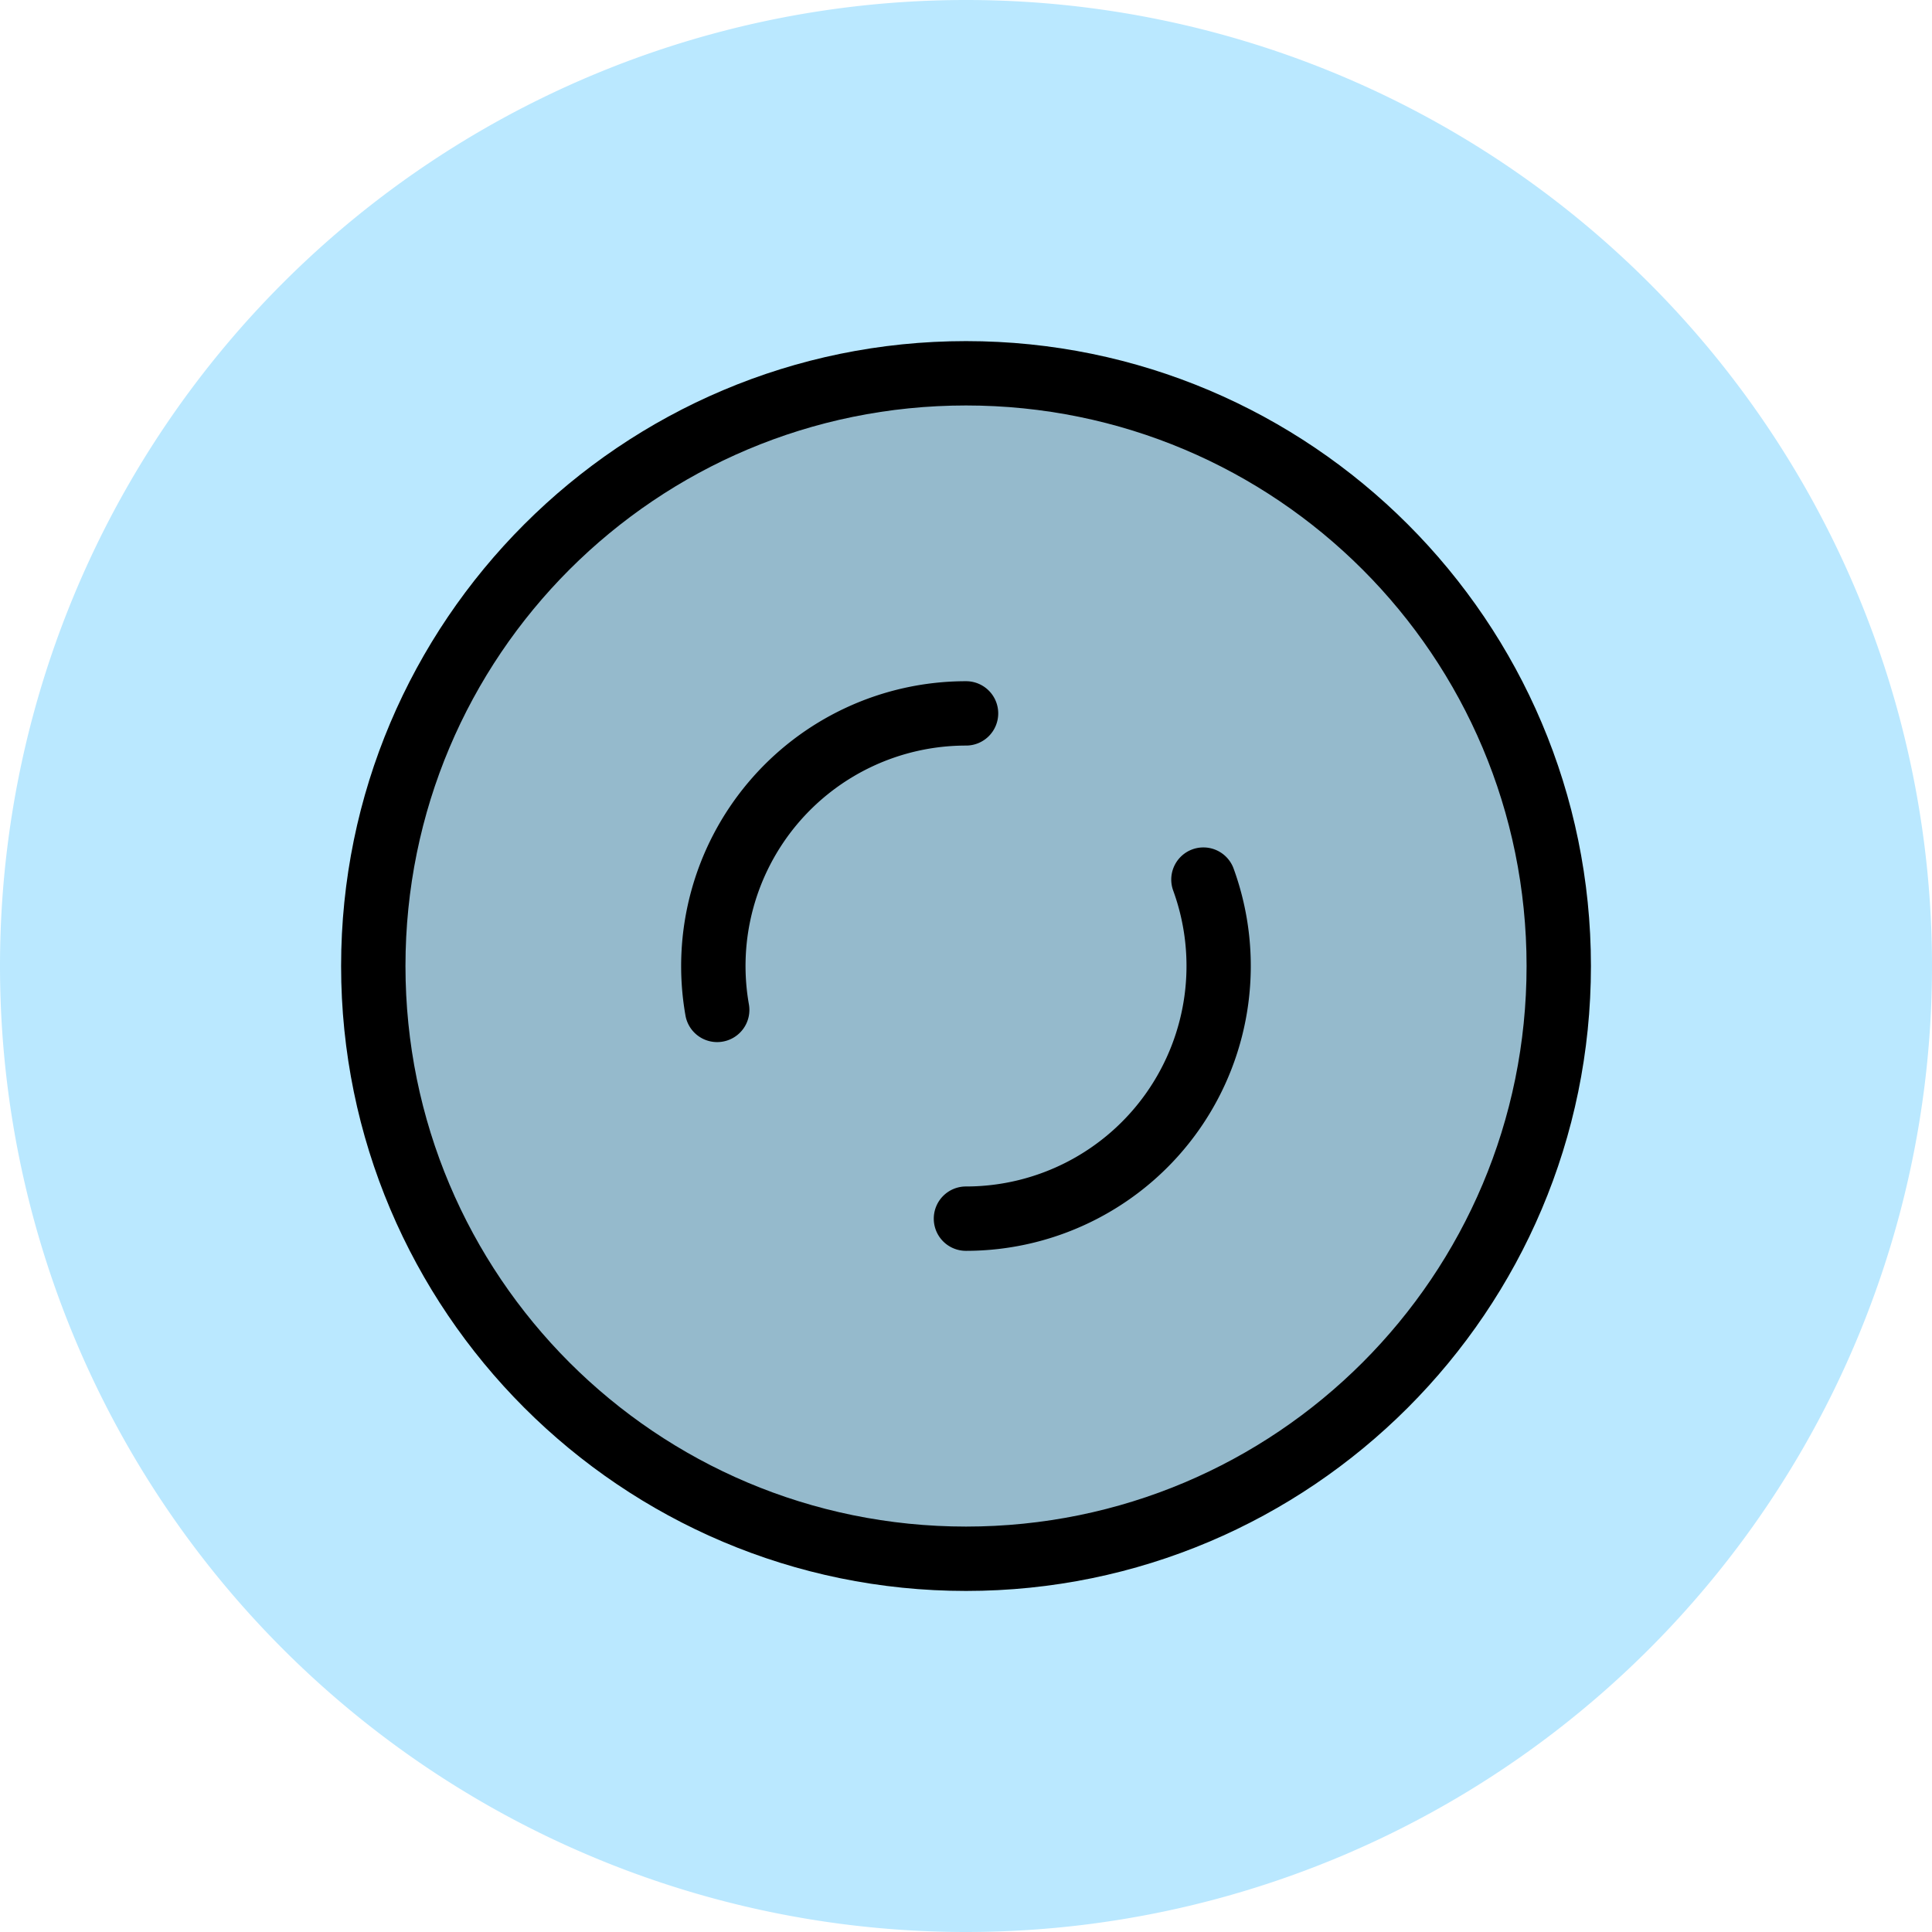
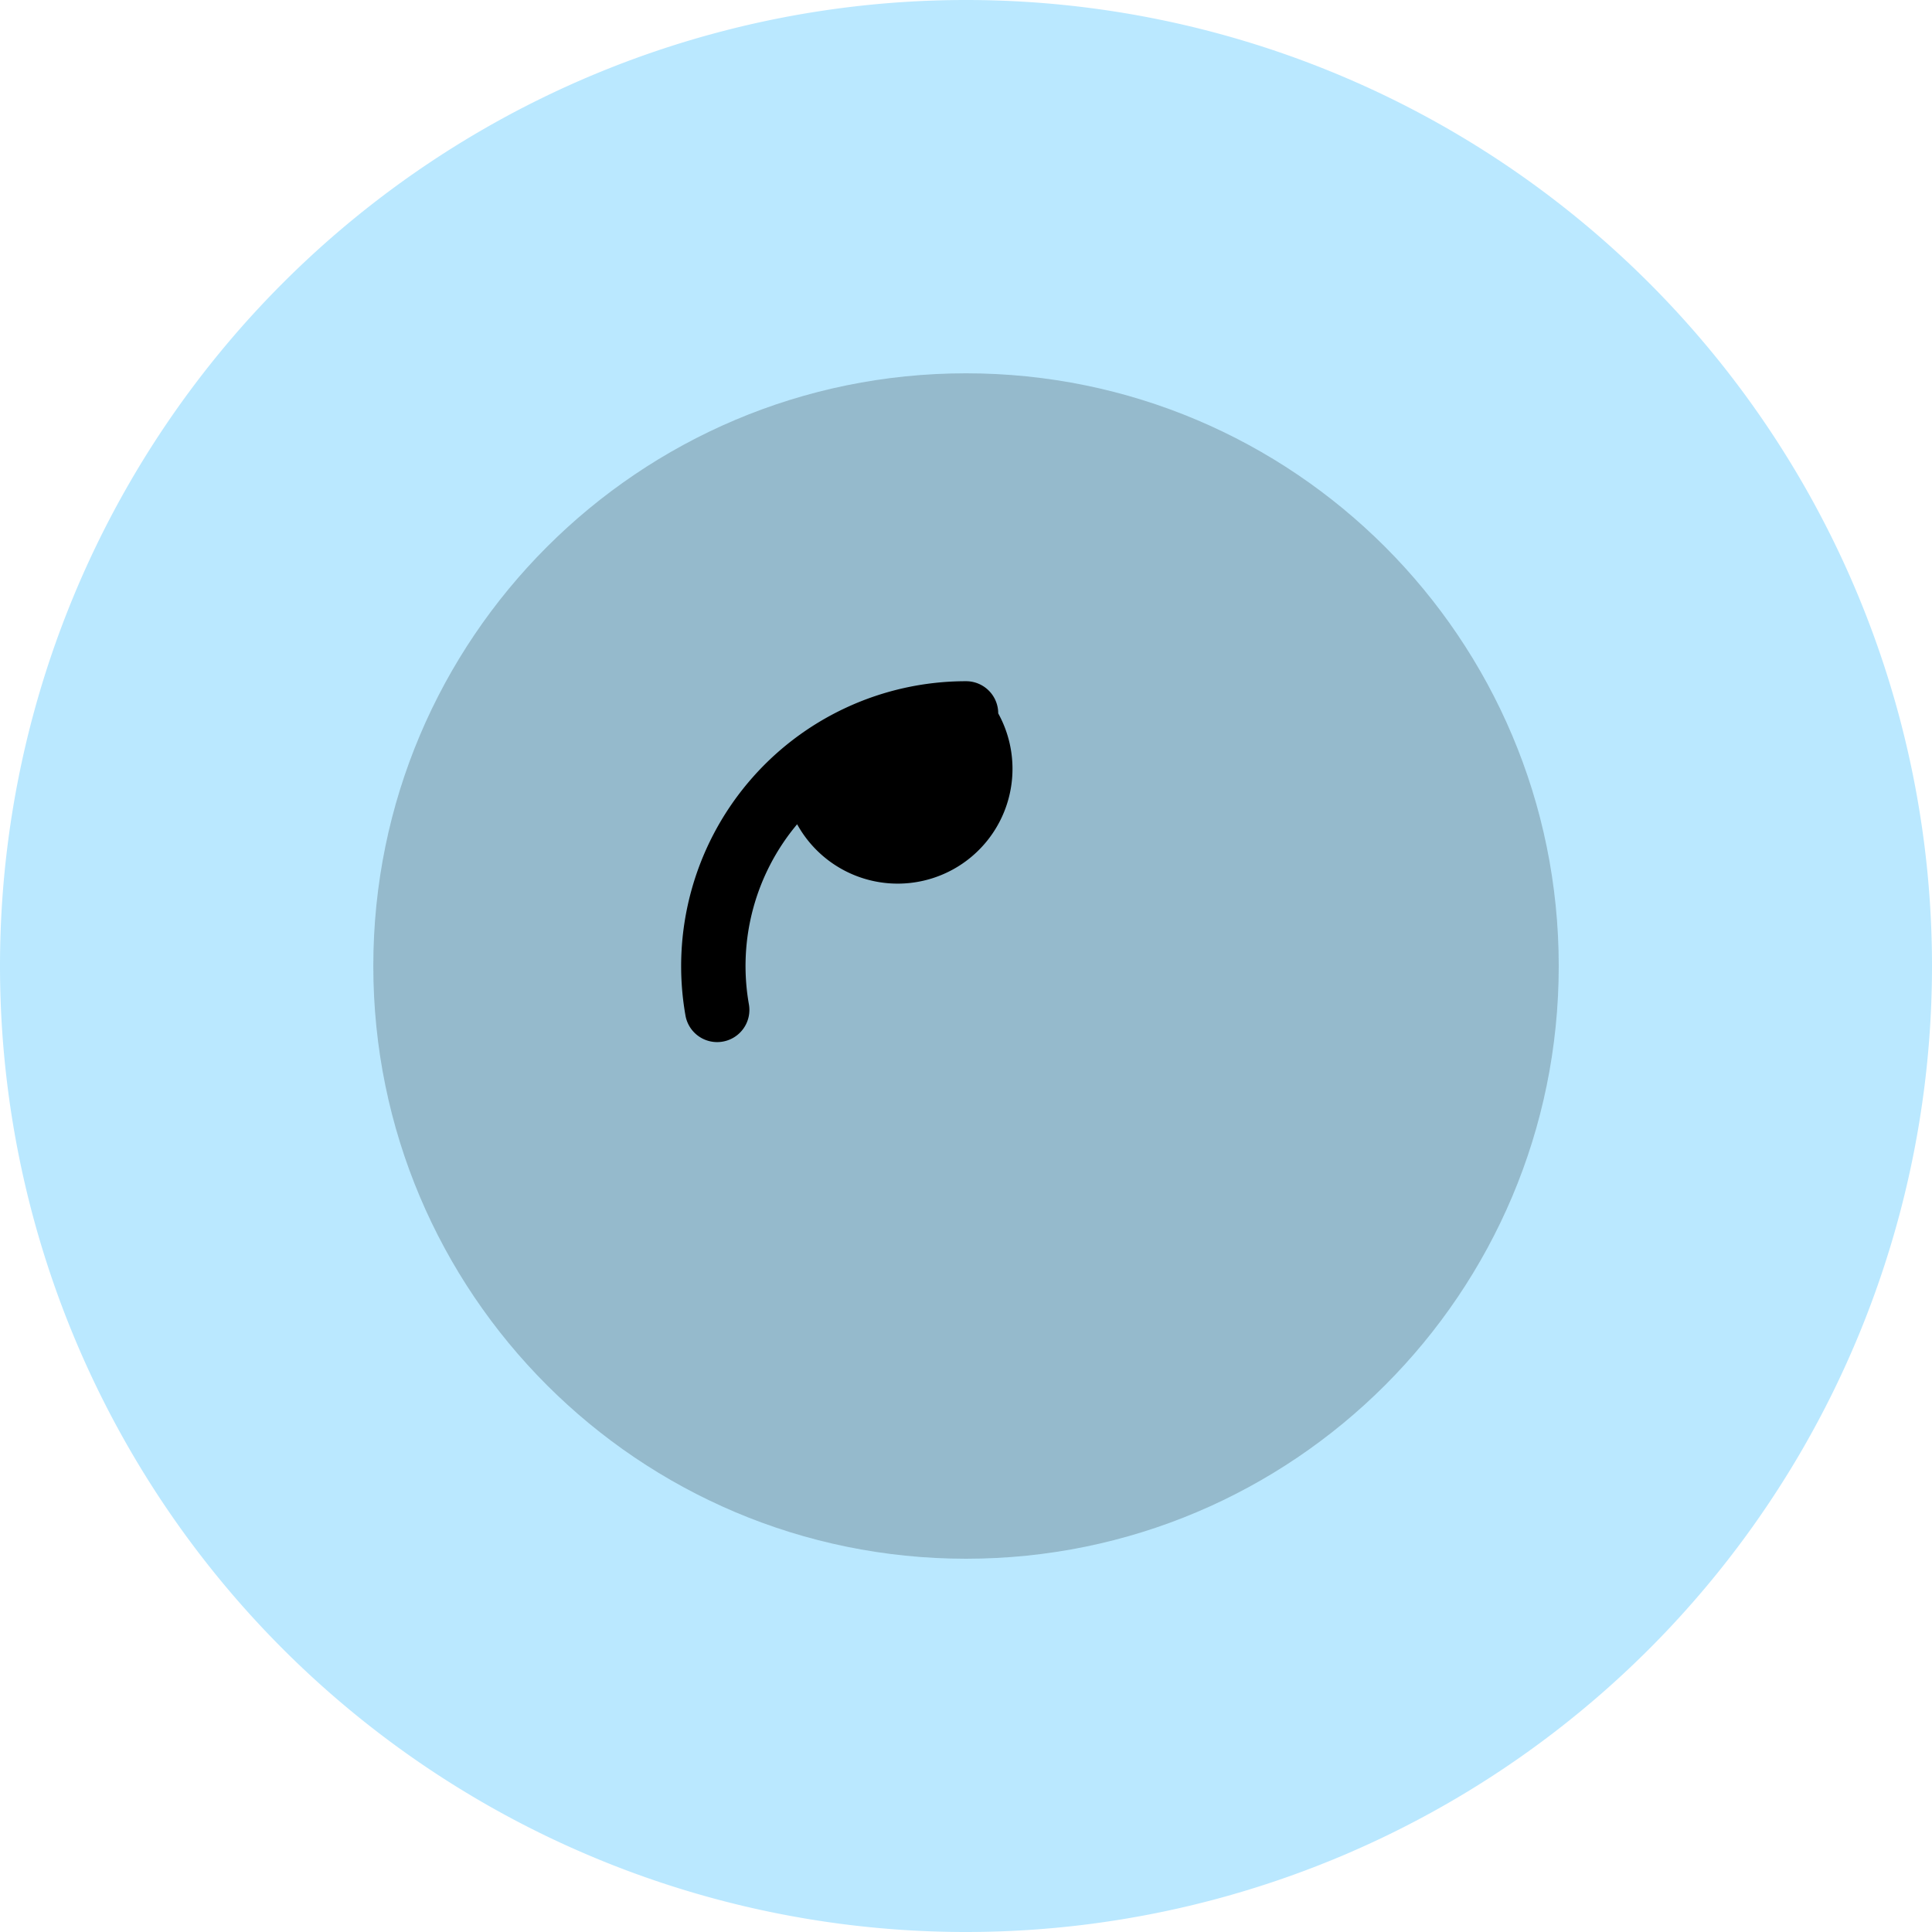
<svg xmlns="http://www.w3.org/2000/svg" xmlns:ns1="http://sodipodi.sourceforge.net/DTD/sodipodi-0.dtd" xmlns:ns2="http://www.inkscape.org/namespaces/inkscape" xmlns:xlink="http://www.w3.org/1999/xlink" ns1:docname="lenti_contatto.svg" ns2:version="1.0beta2 (368ca91, 2020-02-26)" id="svg928" version="1.1" viewBox="0 0 44.099 44.099" height="44.099mm" width="44.099mm">
  <defs id="defs922">
    <linearGradient ns2:collect="always" xlink:href="#linearGradient2847" id="linearGradient2855" gradientUnits="userSpaceOnUse" gradientTransform="matrix(1.591,2.6959937e-8,-2.6959937e-8,1.591,204.474,-113.176)" x1="18.359" y1="93.746" x2="36.291" y2="93.746" />
    <linearGradient ns2:collect="always" id="linearGradient2847">
      <stop style="stop-color:#000000;stop-opacity:0.2" offset="0" id="stop2843" />
      <stop style="stop-color:#ffffff;stop-opacity:0;" offset="1" id="stop2845" />
    </linearGradient>
  </defs>
  <ns1:namedview ns2:window-maximized="0" ns2:window-y="128" ns2:window-x="208" ns2:window-height="1233" ns2:window-width="1545" showgrid="false" ns2:document-rotation="0" ns2:current-layer="svg928" ns2:document-units="mm" ns2:cy="113.10688" ns2:cx="78.090535" ns2:zoom="2.8" ns2:pageshadow="2" ns2:pageopacity="0.0" borderopacity="1.0" bordercolor="#666666" pagecolor="#ffffff" id="base" />
  <path d="M 44.099,22.05 A 22.05,22.05 0 0 1 22.05,44.099 22.05,22.05 0 0 1 0,22.05 22.05,22.05 0 0 1 22.05,0 22.05,22.05 0 0 1 44.099,22.05" style="fill:#bae8ff;fill-opacity:1;stroke:none;stroke-width:1.323;stroke-linecap:round;stroke-miterlimit:4;stroke-dasharray:none" id="circle2823" />
-   <path ns2:connector-curvature="0" id="path1526" d="m 22.05,7.786 c -7.869,0 -14.264,6.395 -14.264,14.264 0,7.869 6.395,14.264 14.264,14.264 7.869,0 14.264,-6.395 14.264,-14.264 0,-7.869 -6.395,-14.264 -14.264,-14.264 z m 0,1.469 c 7.075,-1e-6 12.795,5.72 12.795,12.795 0,7.075 -5.72,12.795 -12.795,12.795 -7.075,0 -12.795,-5.72 -12.795,-12.795 0,-7.075 5.72,-12.795 12.795,-12.795 z" style="color:#000000;font-style:normal;font-variant:normal;font-weight:normal;font-stretch:normal;font-size:medium;line-height:normal;font-family:sans-serif;font-variant-ligatures:normal;font-variant-position:normal;font-variant-caps:normal;font-variant-numeric:normal;font-variant-alternates:normal;font-variant-east-asian:normal;font-feature-settings:normal;font-variation-settings:normal;text-indent:0;text-align:start;text-decoration:none;text-decoration-line:none;text-decoration-style:solid;text-decoration-color:#000000;letter-spacing:normal;word-spacing:normal;text-transform:none;writing-mode:lr-tb;direction:ltr;text-orientation:mixed;dominant-baseline:auto;baseline-shift:baseline;text-anchor:start;white-space:normal;shape-padding:0;shape-margin:0;inline-size:0;clip-rule:nonzero;display:inline;overflow:visible;visibility:visible;isolation:auto;mix-blend-mode:normal;color-interpolation:sRGB;color-interpolation-filters:linearRGB;solid-color:#000000;solid-opacity:1;vector-effect:none;fill:#000000;fill-opacity:1;fill-rule:nonzero;stroke:none;stroke-width:1.469;stroke-linecap:butt;stroke-linejoin:miter;stroke-miterlimit:4;stroke-dasharray:none;stroke-dashoffset:0;stroke-opacity:1;color-rendering:auto;image-rendering:auto;shape-rendering:auto;text-rendering:auto;enable-background:accumulate;stop-color:#000000;stop-opacity:1" />
  <path ns2:connector-curvature="0" id="path1524" d="m 35.579,22.05 c 0,7.472 -6.057,13.529 -13.529,13.529 -7.472,-10e-7 -13.529,-6.057 -13.529,-13.529 0,-7.472 6.057,-13.529 13.529,-13.529 7.472,0 13.529,6.057 13.529,13.529" style="color:#000000;font-style:normal;font-variant:normal;font-weight:normal;font-stretch:normal;font-size:medium;line-height:normal;font-family:sans-serif;font-variant-ligatures:normal;font-variant-position:normal;font-variant-caps:normal;font-variant-numeric:normal;font-variant-alternates:normal;font-variant-east-asian:normal;font-feature-settings:normal;font-variation-settings:normal;text-indent:0;text-align:start;text-decoration:none;text-decoration-line:none;text-decoration-style:solid;text-decoration-color:#000000;letter-spacing:normal;word-spacing:normal;text-transform:none;writing-mode:lr-tb;direction:ltr;text-orientation:mixed;dominant-baseline:auto;baseline-shift:baseline;text-anchor:start;white-space:normal;shape-padding:0;shape-margin:0;inline-size:0;clip-rule:nonzero;display:inline;overflow:visible;visibility:visible;isolation:auto;mix-blend-mode:normal;color-interpolation:sRGB;color-interpolation-filters:linearRGB;solid-color:#000000;solid-opacity:1;vector-effect:none;fill:url(#linearGradient2855);fill-opacity:1;fill-rule:nonzero;stroke:none;stroke-width:1.469;stroke-linecap:butt;stroke-linejoin:miter;stroke-miterlimit:4;stroke-dasharray:none;stroke-dashoffset:0;stroke-opacity:1;color-rendering:auto;image-rendering:auto;shape-rendering:auto;text-rendering:auto;enable-background:accumulate;stop-color:#000000;stop-opacity:1" />
-   <path id="path1538" d="M 27.43 19.344 A 0.734 0.734 0 0 0 27.217 19.387 A 0.734 0.734 0 0 0 26.779 20.328 C 27.341 21.872 27.114 23.59 26.172 24.936 C 25.23 26.281 23.692 27.082 22.049 27.082 A 0.734 0.734 0 0 0 21.314 27.816 A 0.734 0.734 0 0 0 22.049 28.551 C 24.169 28.551 26.159 27.516 27.375 25.779 C 28.591 24.042 28.883 21.819 28.158 19.826 A 0.734 0.734 0 0 0 27.43 19.344 z " style="color:#000000;font-style:normal;font-variant:normal;font-weight:normal;font-stretch:normal;font-size:medium;line-height:normal;font-family:sans-serif;font-variant-ligatures:normal;font-variant-position:normal;font-variant-caps:normal;font-variant-numeric:normal;font-variant-alternates:normal;font-variant-east-asian:normal;font-feature-settings:normal;font-variation-settings:normal;text-indent:0;text-align:start;text-decoration:none;text-decoration-line:none;text-decoration-style:solid;text-decoration-color:#000000;letter-spacing:normal;word-spacing:normal;text-transform:none;writing-mode:lr-tb;direction:ltr;text-orientation:mixed;dominant-baseline:auto;baseline-shift:baseline;text-anchor:start;white-space:normal;shape-padding:0;shape-margin:0;inline-size:0;clip-rule:nonzero;display:inline;overflow:visible;visibility:visible;isolation:auto;mix-blend-mode:normal;color-interpolation:sRGB;color-interpolation-filters:linearRGB;solid-color:#000000;solid-opacity:1;vector-effect:none;fill:#000000;fill-opacity:1;fill-rule:nonzero;stroke:none;stroke-width:1.469;stroke-linecap:round;stroke-linejoin:miter;stroke-miterlimit:4;stroke-dasharray:none;stroke-dashoffset:0;stroke-opacity:1;color-rendering:auto;image-rendering:auto;shape-rendering:auto;text-rendering:auto;enable-background:accumulate;stop-color:#000000;stop-opacity:1;opacity:1" />
-   <path id="path1533" d="M 22.049 15.549 C 20.128 15.549 18.305 16.399 17.07 17.871 C 15.835 19.343 15.313 21.286 15.646 23.178 A 0.734 0.734 0 0 0 16.498 23.775 A 0.734 0.734 0 0 0 17.094 22.924 C 16.835 21.458 17.239 19.954 18.195 18.814 C 19.152 17.675 20.561 17.018 22.049 17.018 A 0.734 0.734 0 0 0 22.785 16.283 A 0.734 0.734 0 0 0 22.049 15.549 z " style="color:#000000;font-style:normal;font-variant:normal;font-weight:normal;font-stretch:normal;font-size:medium;line-height:normal;font-family:sans-serif;font-variant-ligatures:normal;font-variant-position:normal;font-variant-caps:normal;font-variant-numeric:normal;font-variant-alternates:normal;font-variant-east-asian:normal;font-feature-settings:normal;font-variation-settings:normal;text-indent:0;text-align:start;text-decoration:none;text-decoration-line:none;text-decoration-style:solid;text-decoration-color:#000000;letter-spacing:normal;word-spacing:normal;text-transform:none;writing-mode:lr-tb;direction:ltr;text-orientation:mixed;dominant-baseline:auto;baseline-shift:baseline;text-anchor:start;white-space:normal;shape-padding:0;shape-margin:0;inline-size:0;clip-rule:nonzero;display:inline;overflow:visible;visibility:visible;isolation:auto;mix-blend-mode:normal;color-interpolation:sRGB;color-interpolation-filters:linearRGB;solid-color:#000000;solid-opacity:1;vector-effect:none;fill:#000000;fill-opacity:1;fill-rule:nonzero;stroke:none;stroke-width:1.469;stroke-linecap:round;stroke-linejoin:miter;stroke-miterlimit:4;stroke-dasharray:none;stroke-dashoffset:0;stroke-opacity:1;color-rendering:auto;image-rendering:auto;shape-rendering:auto;text-rendering:auto;enable-background:accumulate;stop-color:#000000;stop-opacity:1;opacity:1" />
+   <path id="path1533" d="M 22.049 15.549 C 20.128 15.549 18.305 16.399 17.07 17.871 C 15.835 19.343 15.313 21.286 15.646 23.178 A 0.734 0.734 0 0 0 16.498 23.775 A 0.734 0.734 0 0 0 17.094 22.924 C 16.835 21.458 17.239 19.954 18.195 18.814 A 0.734 0.734 0 0 0 22.785 16.283 A 0.734 0.734 0 0 0 22.049 15.549 z " style="color:#000000;font-style:normal;font-variant:normal;font-weight:normal;font-stretch:normal;font-size:medium;line-height:normal;font-family:sans-serif;font-variant-ligatures:normal;font-variant-position:normal;font-variant-caps:normal;font-variant-numeric:normal;font-variant-alternates:normal;font-variant-east-asian:normal;font-feature-settings:normal;font-variation-settings:normal;text-indent:0;text-align:start;text-decoration:none;text-decoration-line:none;text-decoration-style:solid;text-decoration-color:#000000;letter-spacing:normal;word-spacing:normal;text-transform:none;writing-mode:lr-tb;direction:ltr;text-orientation:mixed;dominant-baseline:auto;baseline-shift:baseline;text-anchor:start;white-space:normal;shape-padding:0;shape-margin:0;inline-size:0;clip-rule:nonzero;display:inline;overflow:visible;visibility:visible;isolation:auto;mix-blend-mode:normal;color-interpolation:sRGB;color-interpolation-filters:linearRGB;solid-color:#000000;solid-opacity:1;vector-effect:none;fill:#000000;fill-opacity:1;fill-rule:nonzero;stroke:none;stroke-width:1.469;stroke-linecap:round;stroke-linejoin:miter;stroke-miterlimit:4;stroke-dasharray:none;stroke-dashoffset:0;stroke-opacity:1;color-rendering:auto;image-rendering:auto;shape-rendering:auto;text-rendering:auto;enable-background:accumulate;stop-color:#000000;stop-opacity:1;opacity:1" />
</svg>